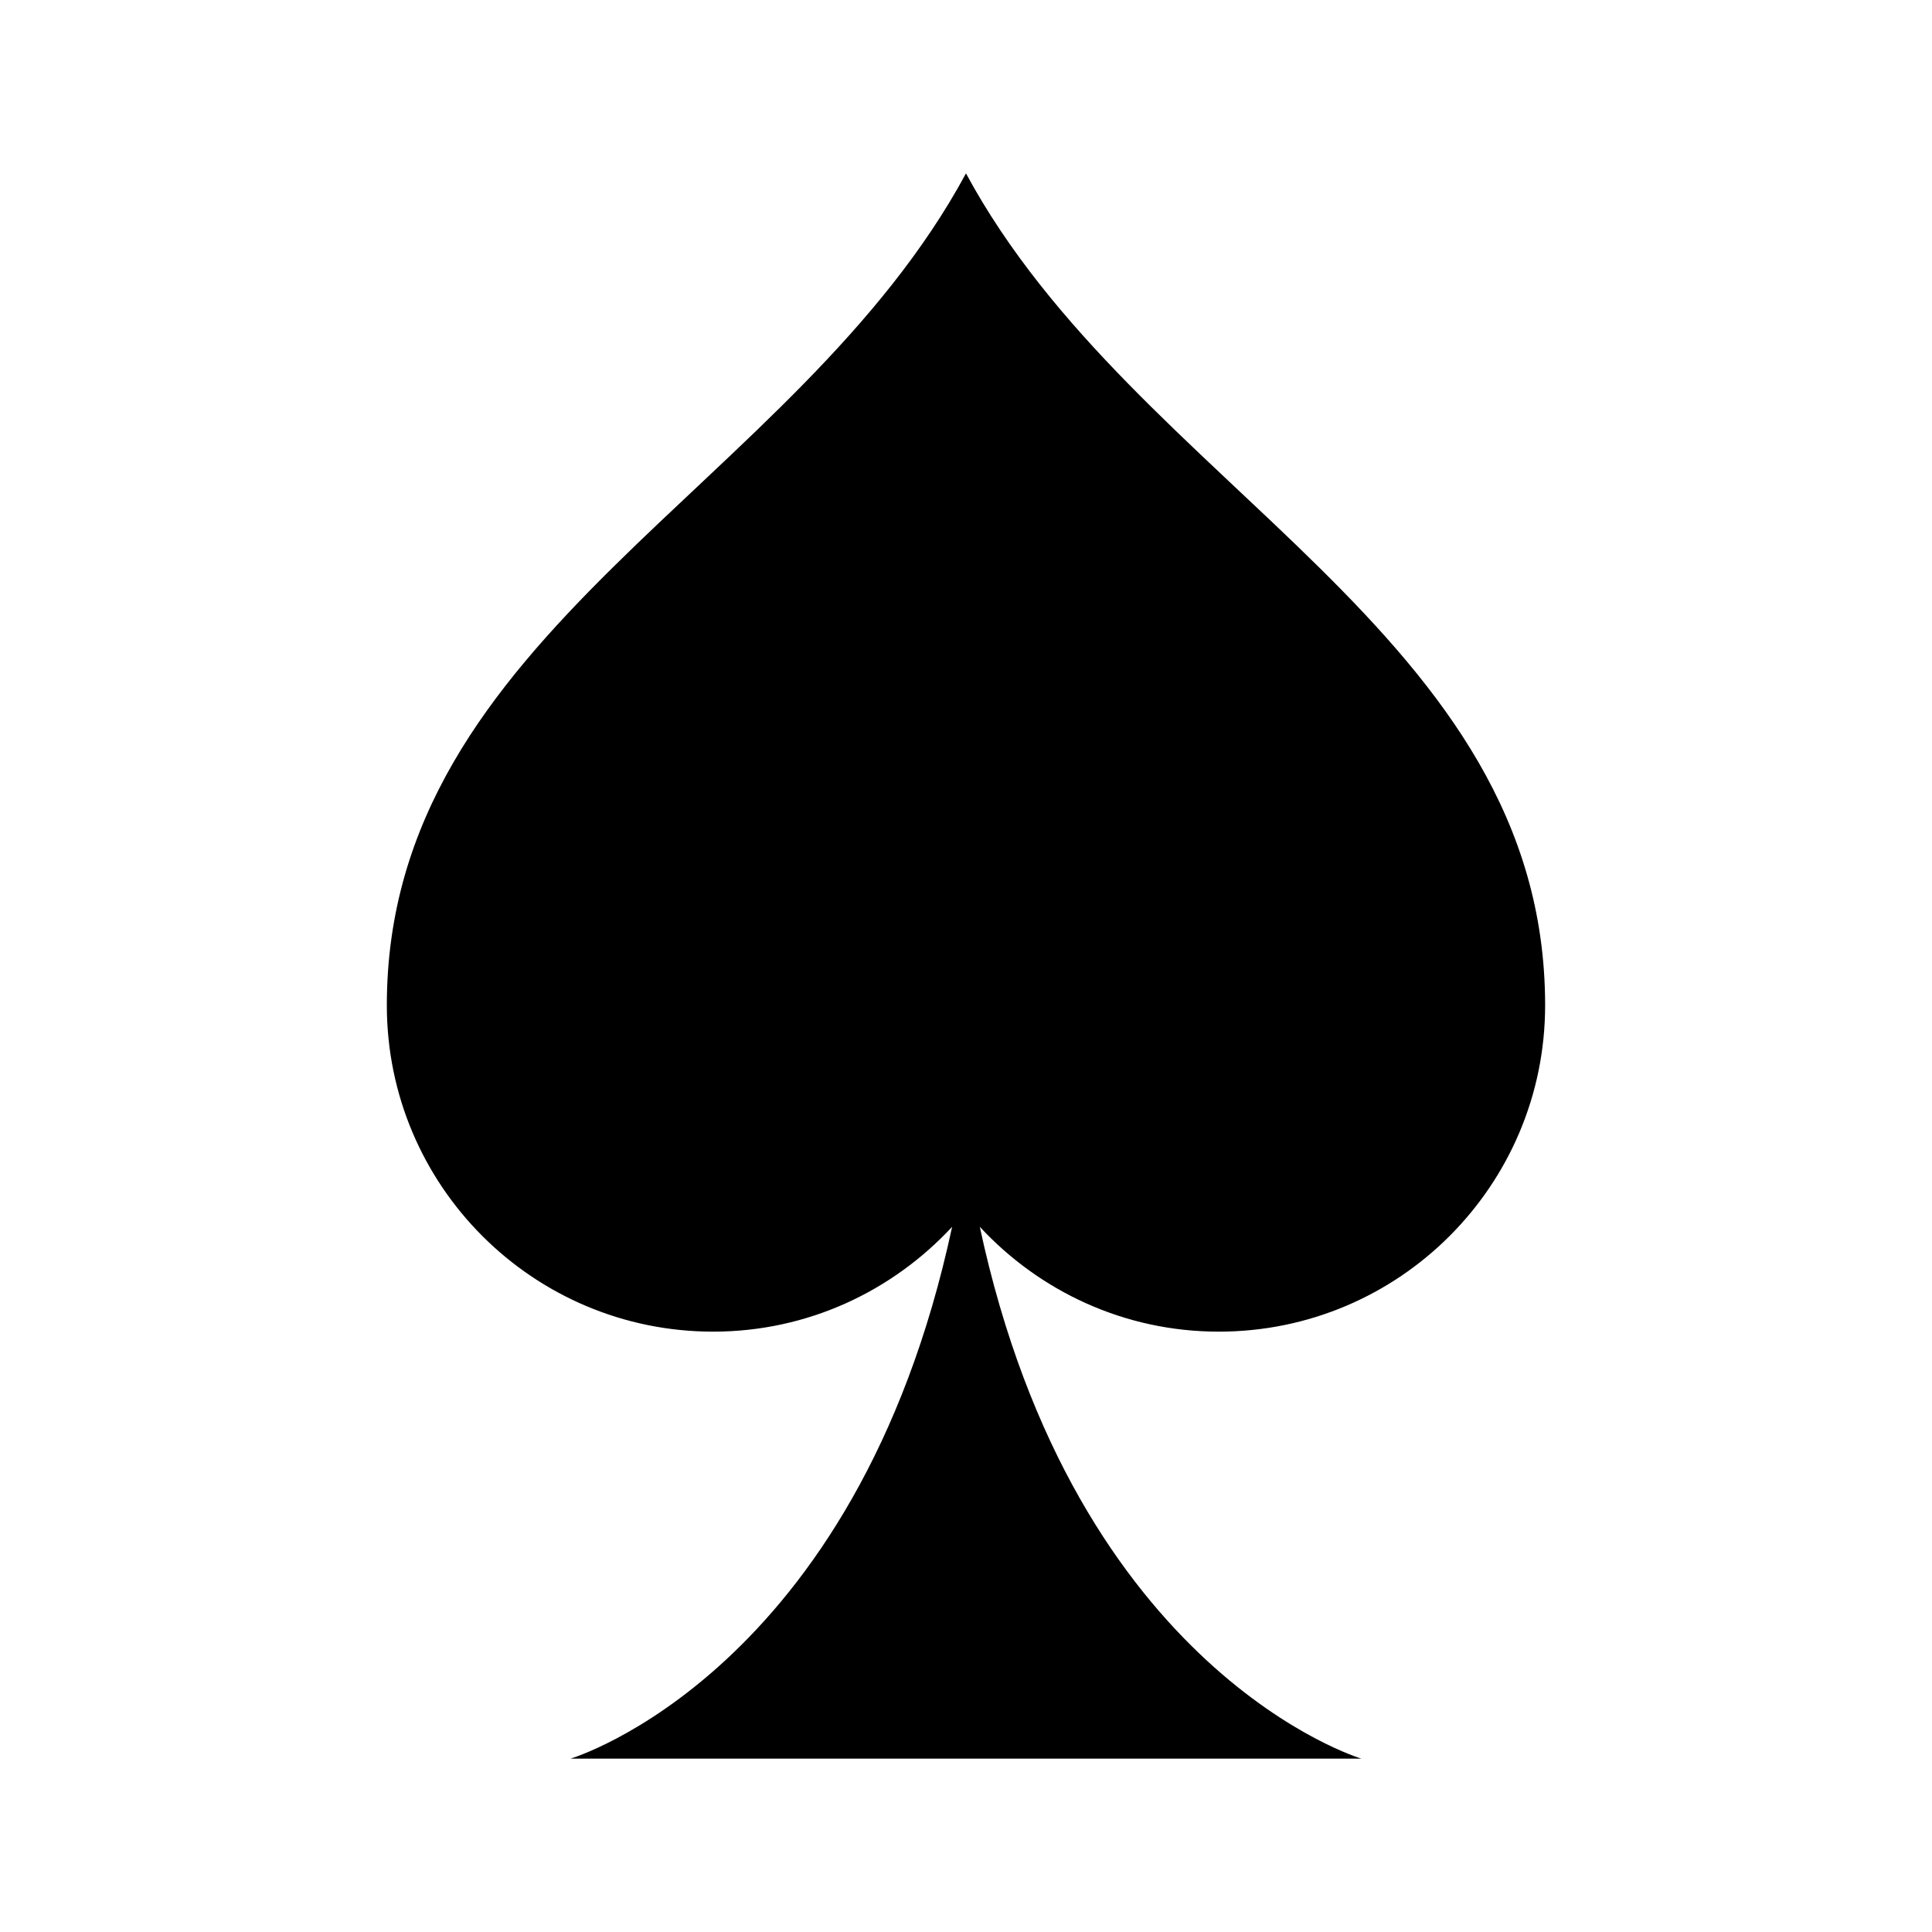
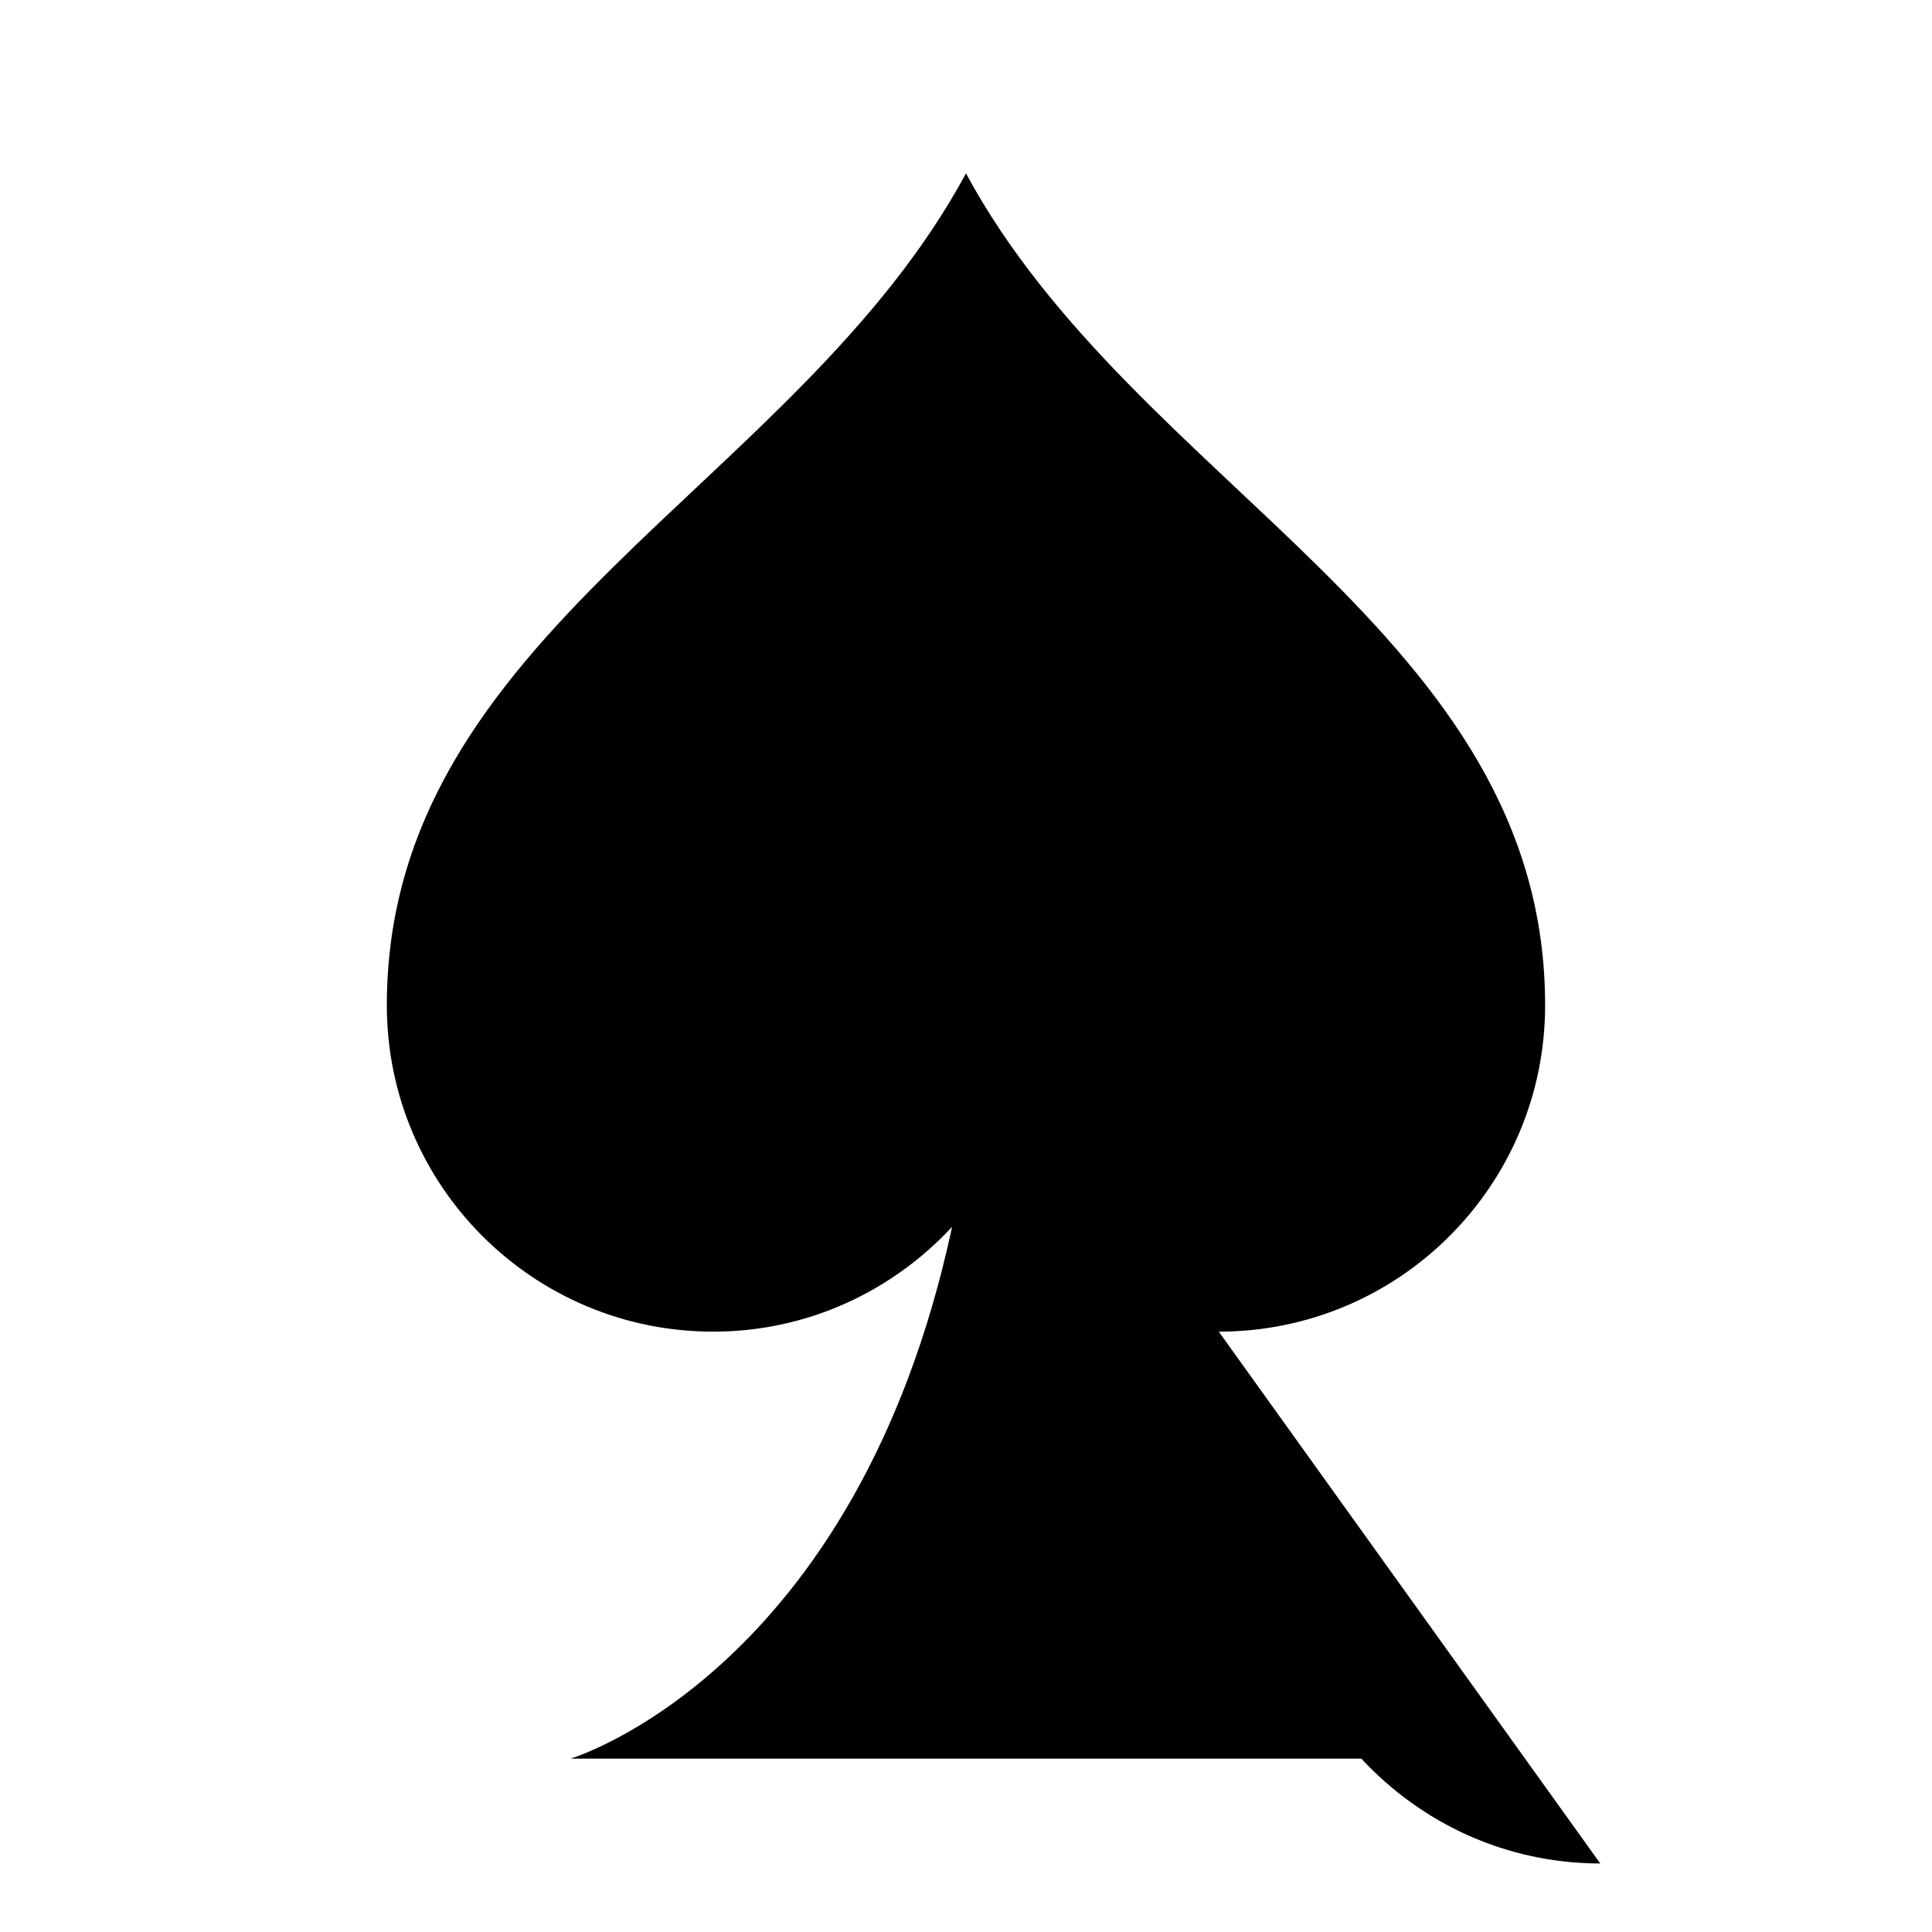
<svg xmlns="http://www.w3.org/2000/svg" fill="#000000" width="800px" height="800px" version="1.1" viewBox="144 144 512 512">
-   <path d="m466.99 496.9c47.766 0 86.484-38.719 86.484-86.484 0-98.793-108.52-137.15-153.48-220.47-44.953 83.32-153.48 121.68-153.48 220.47 0 47.766 38.719 86.484 86.484 86.484 25.062 0 47.531-10.754 63.324-27.789-25.387 118.4-101.11 140.94-101.11 140.94h209.55s-75.719-22.539-101.11-140.94c15.793 17.035 38.262 27.789 63.324 27.789z" />
+   <path d="m466.99 496.9c47.766 0 86.484-38.719 86.484-86.484 0-98.793-108.52-137.15-153.48-220.47-44.953 83.32-153.48 121.68-153.48 220.47 0 47.766 38.719 86.484 86.484 86.484 25.062 0 47.531-10.754 63.324-27.789-25.387 118.4-101.11 140.94-101.11 140.94h209.55c15.793 17.035 38.262 27.789 63.324 27.789z" />
</svg>